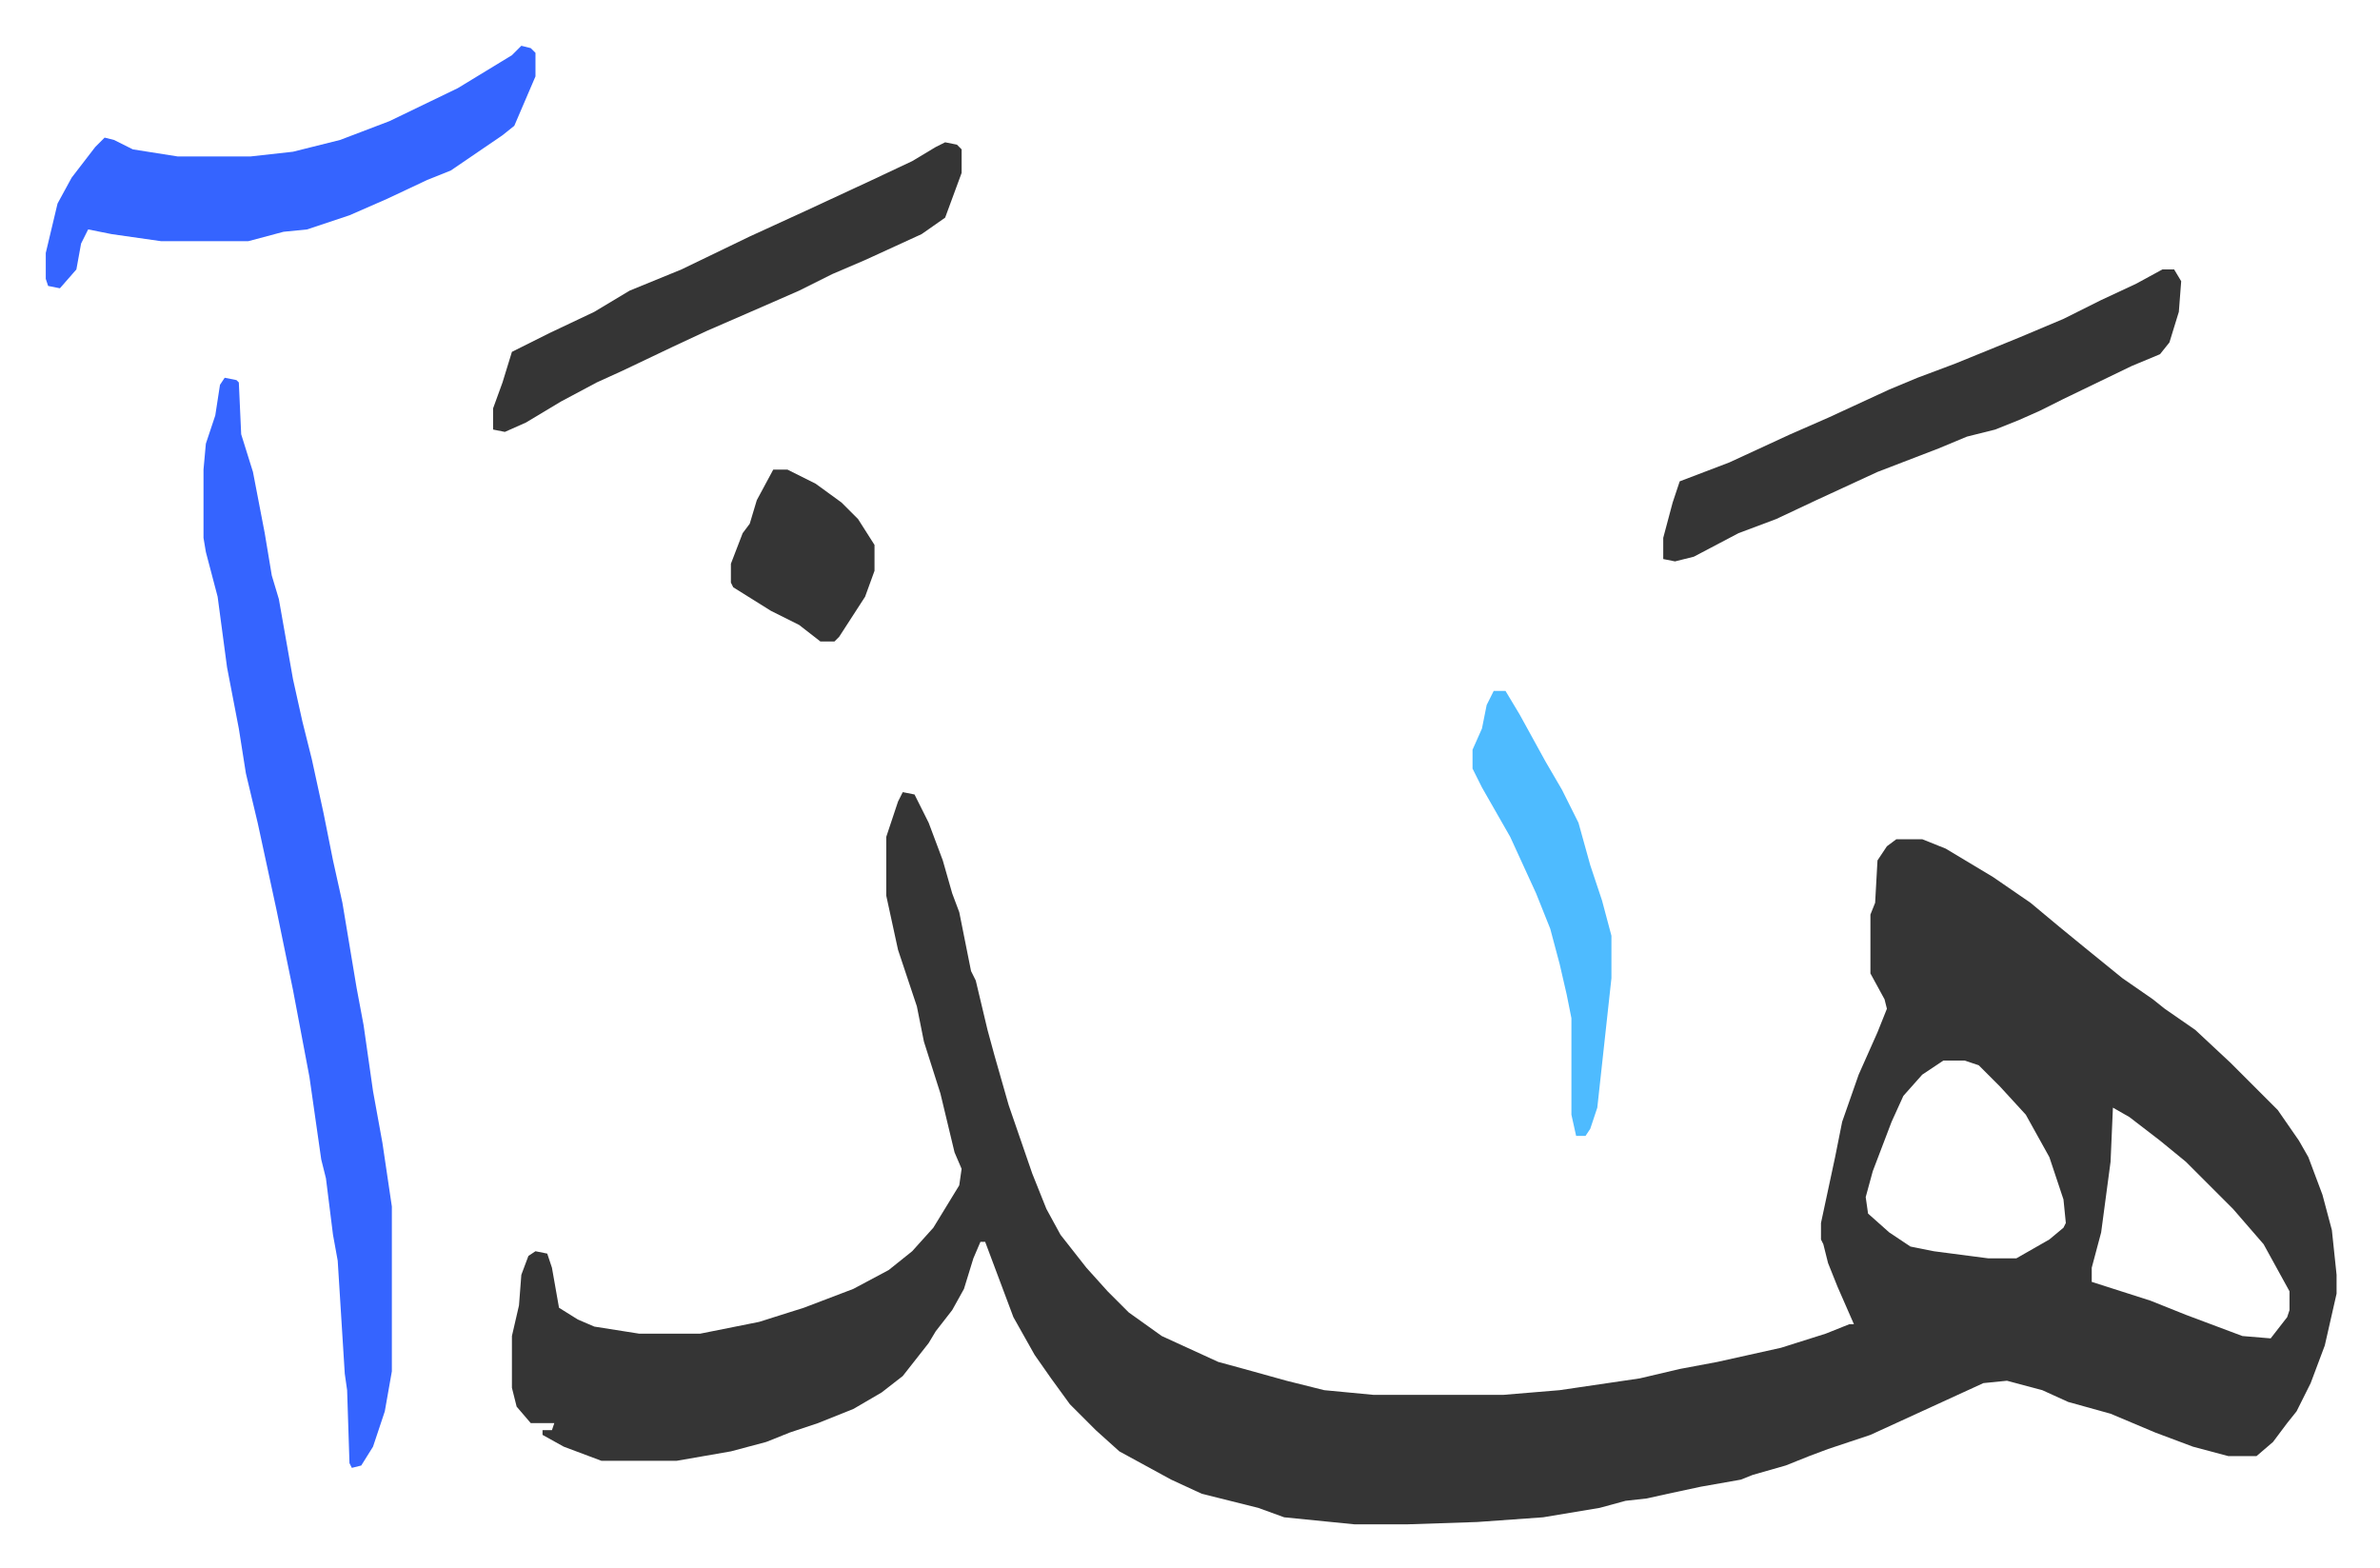
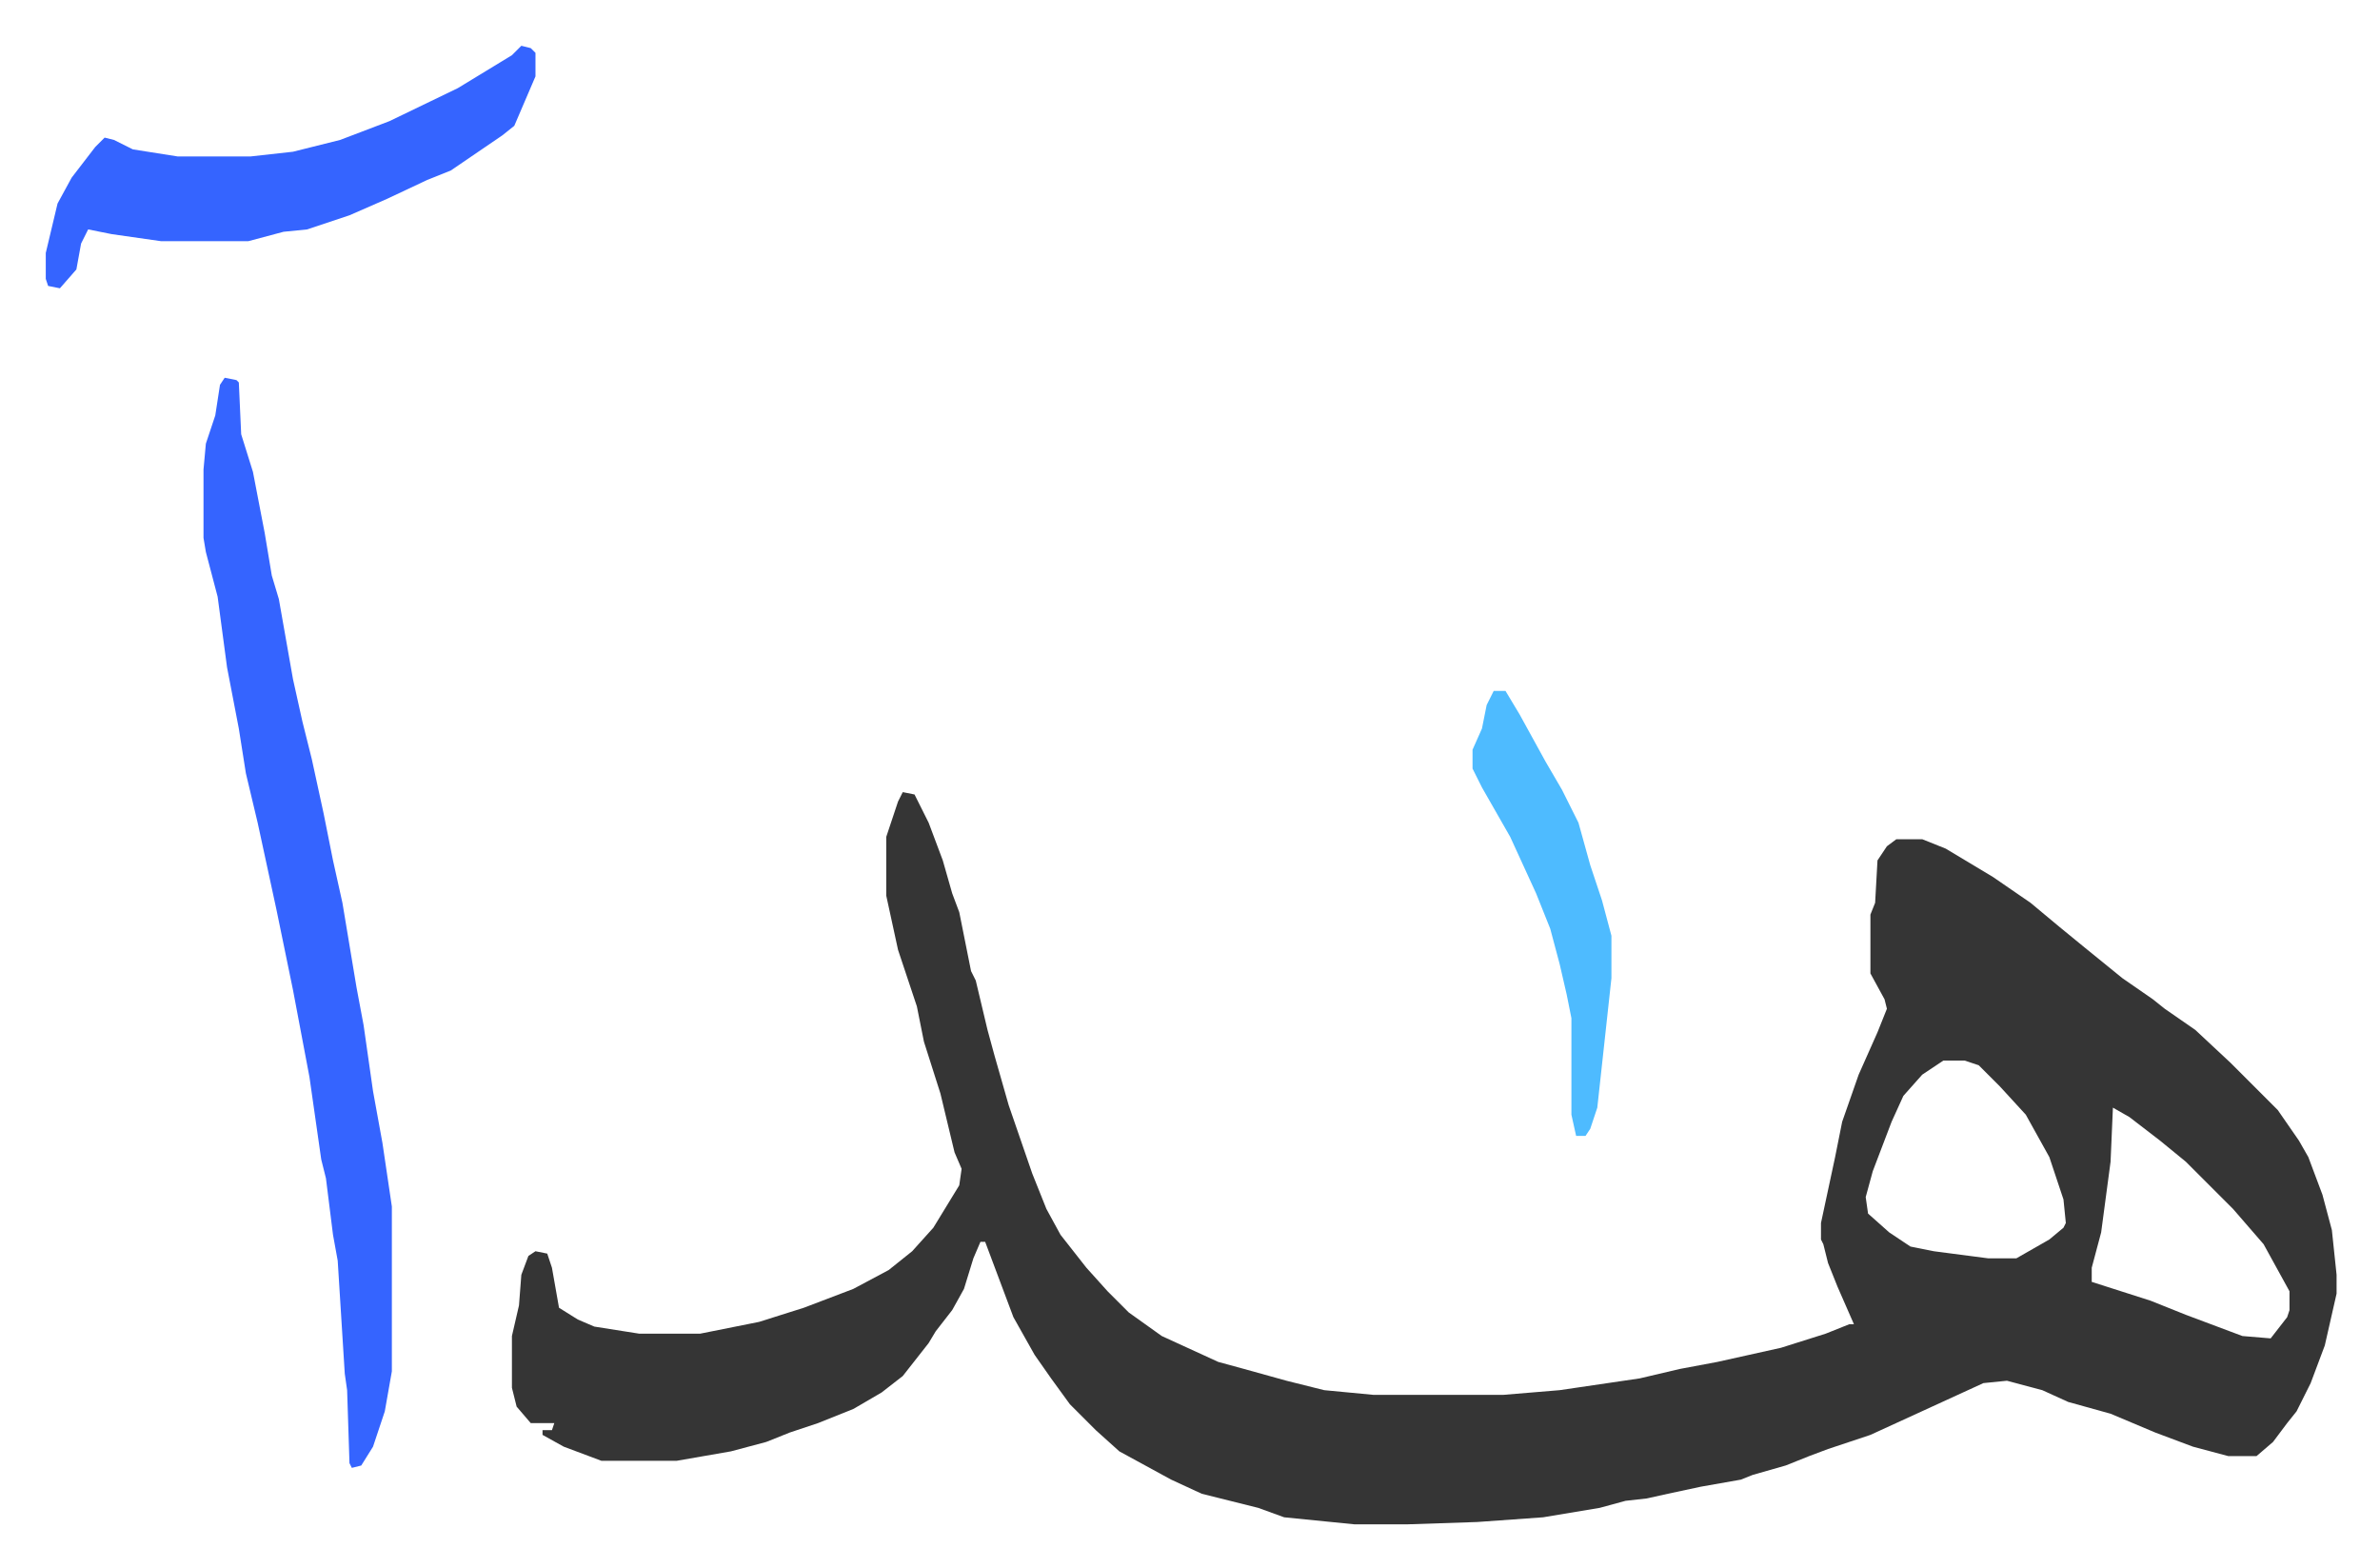
<svg xmlns="http://www.w3.org/2000/svg" role="img" viewBox="-19.44 352.56 1010.88 665.88">
  <path fill="#353535" id="rule_normal" d="M364 689l5 1 6 12 6 16 4 14 3 8 5 25 2 4 5 21 3 11 6 21 10 29 6 15 6 11 11 14 9 10 9 9 14 10 24 11 11 3 18 5 16 4 21 2h55l24-2 34-5 17-4 16-3 9-2 18-4 19-6 10-4h2l-7-16-4-10-2-8-1-2v-7l6-28 3-15 7-20 8-18 4-10-1-4-6-11v-25l2-5 1-18 4-6 4-3h11l10 4 20 12 16 11 12 10 11 9 16 13 13 9 5 4 13 9 15 14 20 20 9 13 4 7 6 16 4 15 2 19v8l-5 22-6 16-6 12-4 5-6 8-7 6h-12l-15-4-16-6-19-8-18-5-11-5-15-4-10 1-24 11-24 11-18 6-8 3-10 4-14 4-5 2-17 3-14 3-9 2-9 1-11 3-24 4-28 2-30 1h-22l-30-3-11-4-24-6-13-6-22-12-10-9-11-11-8-11-7-10-9-16-6-16-6-16h-2l-3 7-4 13-5 9-7 9-3 5-11 14-9 7-12 7-15 6-12 4-10 4-15 4-23 4h-32l-16-6-9-5v-2h4l1-3h-10l-6-7-2-8v-22l3-13 1-13 3-8 3-2 5 1 2 6 3 17 8 5 7 3 19 3h26l25-5 19-6 21-8 15-8 10-8 9-10 11-18 1-7-3-7-6-25-7-22-3-15-8-24-5-23v-25l5-15zm442 114l-9 6-8 9-5 11-8 21-3 11 1 7 9 8 9 6 10 2 23 3h12l14-8 6-5 1-2-1-10-6-18-10-18-11-12-9-9-6-2zm72 20l-1 23-2 15-2 15-4 15v6l25 8 15 6 24 9 12 1 7-9 1-3v-8l-11-20-13-15-20-20-11-9-13-10z" />
  <path fill="#3564ff" id="rule_madd_obligatory_4_5_vowels" d="M76 513l5 1 1 1 1 22 5 16 5 26 3 18 3 10 6 34 4 18 4 16 5 23 4 20 4 18 6 36 3 16 4 28 4 22 4 27v70l-3 17-5 15-5 8-4 1-1-2-1-31-1-7-3-48-2-11-3-24-2-8-5-35-7-37-7-34-8-37-5-21-3-19-5-26-4-30-5-19-1-6v-29l1-11 4-12 2-13z" />
-   <path fill="#353535" id="rule_normal" d="M899 467h5l3 5-1 13-4 13-4 5-12 5-29 14-10 5-9 4-10 4-12 3-12 5-26 10-26 12-17 8-16 6-19 10-8 2-5-1v-9l4-15 3-9 21-8 26-12 16-7 26-12 12-5 16-6 27-11 19-8 16-8 15-7z" />
  <path fill="#3564ff" id="rule_madd_obligatory_4_5_vowels" d="M202 372l4 1 2 2v10l-9 21-5 4-22 15-10 4-17 8-16 7-18 6-10 1-15 4H49l-21-3-10-2-3 6-2 11-7 8-5-1-1-3v-11l5-21 6-11 10-13 4-4 4 1 8 4 19 3h31l18-2 20-5 21-8 29-14 23-14z" />
-   <path fill="#353535" id="rule_normal" d="M382 413l5 1 2 2v10l-7 19-10 7-24 11-14 6-14 7-16 7-23 10-15 7-21 10-11 5-15 8-15 9-9 4-5-1v-9l4-11 4-13 16-8 19-9 15-9 22-9 29-14 24-11 28-13 17-8 10-6z" />
  <path fill="#4ebbff" id="rule_madd_normal_2_vowels" d="M615 646h5l6 10 11 20 7 12 4 8 3 6 5 18 5 15 4 15v18l-6 55-3 9-2 3h-4l-2-9v-41l-2-10-3-13-4-15-6-15-11-24-12-21-4-8v-8l4-9 2-10z" />
-   <path fill="#353535" id="rule_normal" d="M309 552h6l12 6 11 8 7 7 7 11v11l-4 11-11 17-2 2h-6l-9-7-12-6-16-10-1-2v-8l5-13 3-4 3-10z" />
</svg>